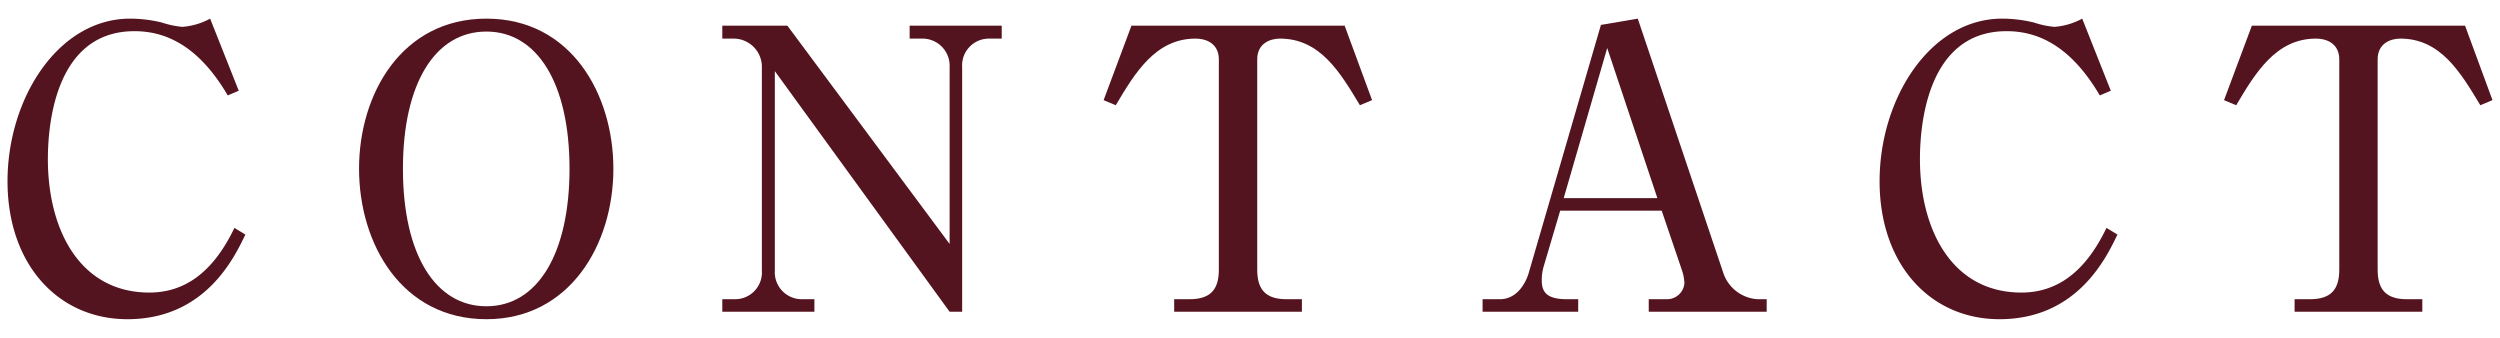
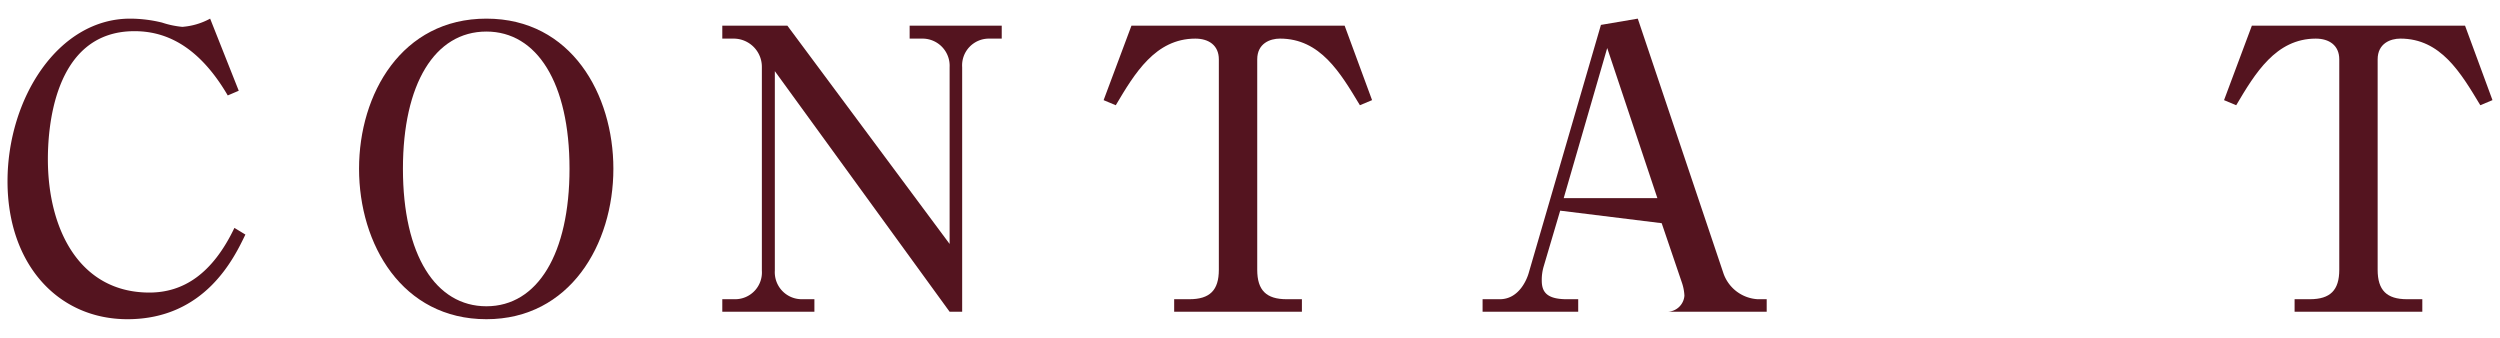
<svg xmlns="http://www.w3.org/2000/svg" width="370" height="50" viewBox="0 0 370 50">
  <g id="be22ce01-ccc5-4b2c-99ab-ae7849b26b27" data-name="レイヤー 2">
    <g id="bc9e6613-b500-45a1-8abe-a7ace3cd5083" data-name="レイヤー 1">
      <path d="M33.708,14.125C29.126,6.3,24.022,4.614,19.9,4.614,7.667,4.614,7.086,19.693,7.086,23.579c0,10.382,4.7,19.72,15.022,19.72,5.046,0,9.338-2.785,12.586-9.57l1.624.986C34.694,38.078,30.4,47.242,18.86,47.242c-10.266,0-17.747-8.12-17.747-20.415,0-12.238,7.481-24.069,18.153-24.069a20.088,20.088,0,0,1,4.7.579,13.469,13.469,0,0,0,3.016.638A10.225,10.225,0,0,0,31.1,2.758l4.234,10.671Z" style="fill:#54141f" />
      <path d="M90.78,24.971c0,11.194-6.438,22.271-18.792,22.271-12.469,0-18.849-11.077-18.849-22.271,0-11.078,6.321-22.213,18.849-22.213C84.574,2.758,90.78,14.009,90.78,24.971Zm-31.146,0c0,12.818,4.872,20.357,12.354,20.357,7.6,0,12.3-7.829,12.3-20.357,0-12.7-4.814-20.3-12.3-20.3C64.333,4.671,59.634,12.443,59.634,24.971Z" style="fill:#54141f" />
      <path d="M116.532,3.8l24.011,32.305V9.949A4.02,4.02,0,0,0,136.6,5.715h-1.973V3.8h13.63V5.715H146.4a3.964,3.964,0,0,0-4,4.234V46.14h-1.856L114.676,10.529V40.051a3.989,3.989,0,0,0,4,4.233h1.856V46.14H106.9V44.284h1.856a3.964,3.964,0,0,0,4-4.233V9.949a4.177,4.177,0,0,0-4.176-4.234H106.9V3.8Z" style="fill:#54141f" />
      <path d="M199.006,3.8l4.06,11.019-1.8.754c-2.9-4.814-5.858-9.86-11.832-9.86-1.45,0-3.364.7-3.364,3.074V39.934c0,3.016,1.334,4.35,4.35,4.35h2.262V46.14H173.777V44.284h2.262c3.016,0,4.35-1.334,4.35-4.35V8.789c0-2.088-1.508-3.074-3.48-3.074-5.916,0-8.99,5.162-11.774,9.86l-1.8-.754L167.455,3.8Z" style="fill:#54141f" />
-       <path d="M230.907,31.177l-2.436,8.235a6.959,6.959,0,0,0-.29,2.089c0,1.623.638,2.783,3.712,2.783h1.682V46.14H219.423V44.284h2.552c2.9,0,4.06-3.073,4.292-3.943L236.938,3.685l5.453-.927,12.7,37.756a5.712,5.712,0,0,0,5.046,3.77h1.334V46.14H244.014V44.284H246.8a2.575,2.575,0,0,0,2.494-2.378,6.987,6.987,0,0,0-.406-2.029l-2.958-8.7Zm14.384-1.856L237.867,7.107l-6.438,22.214Z" style="fill:#54141f" />
-       <path d="M310.771,14.125c-4.582-7.83-9.686-9.511-13.8-9.511-12.238,0-12.818,15.079-12.818,18.965,0,10.382,4.7,19.72,15.021,19.72,5.046,0,9.338-2.785,12.586-9.57l1.624.986c-1.624,3.363-5.916,12.527-17.457,12.527-10.266,0-17.748-8.12-17.748-20.415,0-12.238,7.482-24.069,18.154-24.069a20.073,20.073,0,0,1,4.7.579,13.48,13.48,0,0,0,3.016.638,10.227,10.227,0,0,0,4.119-1.217L312.4,13.429Z" style="fill:#54141f" />
+       <path d="M230.907,31.177l-2.436,8.235a6.959,6.959,0,0,0-.29,2.089c0,1.623.638,2.783,3.712,2.783h1.682V46.14H219.423V44.284h2.552c2.9,0,4.06-3.073,4.292-3.943L236.938,3.685l5.453-.927,12.7,37.756a5.712,5.712,0,0,0,5.046,3.77h1.334V46.14H244.014H246.8a2.575,2.575,0,0,0,2.494-2.378,6.987,6.987,0,0,0-.406-2.029l-2.958-8.7Zm14.384-1.856L237.867,7.107l-6.438,22.214Z" style="fill:#54141f" />
      <path d="M364.827,3.8l4.06,11.019-1.8.754c-2.9-4.814-5.858-9.86-11.832-9.86-1.449,0-3.363.7-3.363,3.074V39.934c0,3.016,1.334,4.35,4.35,4.35h2.261V46.14H339.6V44.284h2.262c3.016,0,4.35-1.334,4.35-4.35V8.789c0-2.088-1.508-3.074-3.48-3.074-5.916,0-8.99,5.162-11.774,9.86l-1.8-.754L333.276,3.8Z" style="fill:#54141f" />
-       <rect width="370" height="50" style="fill:none" />
    </g>
  </g>
</svg>